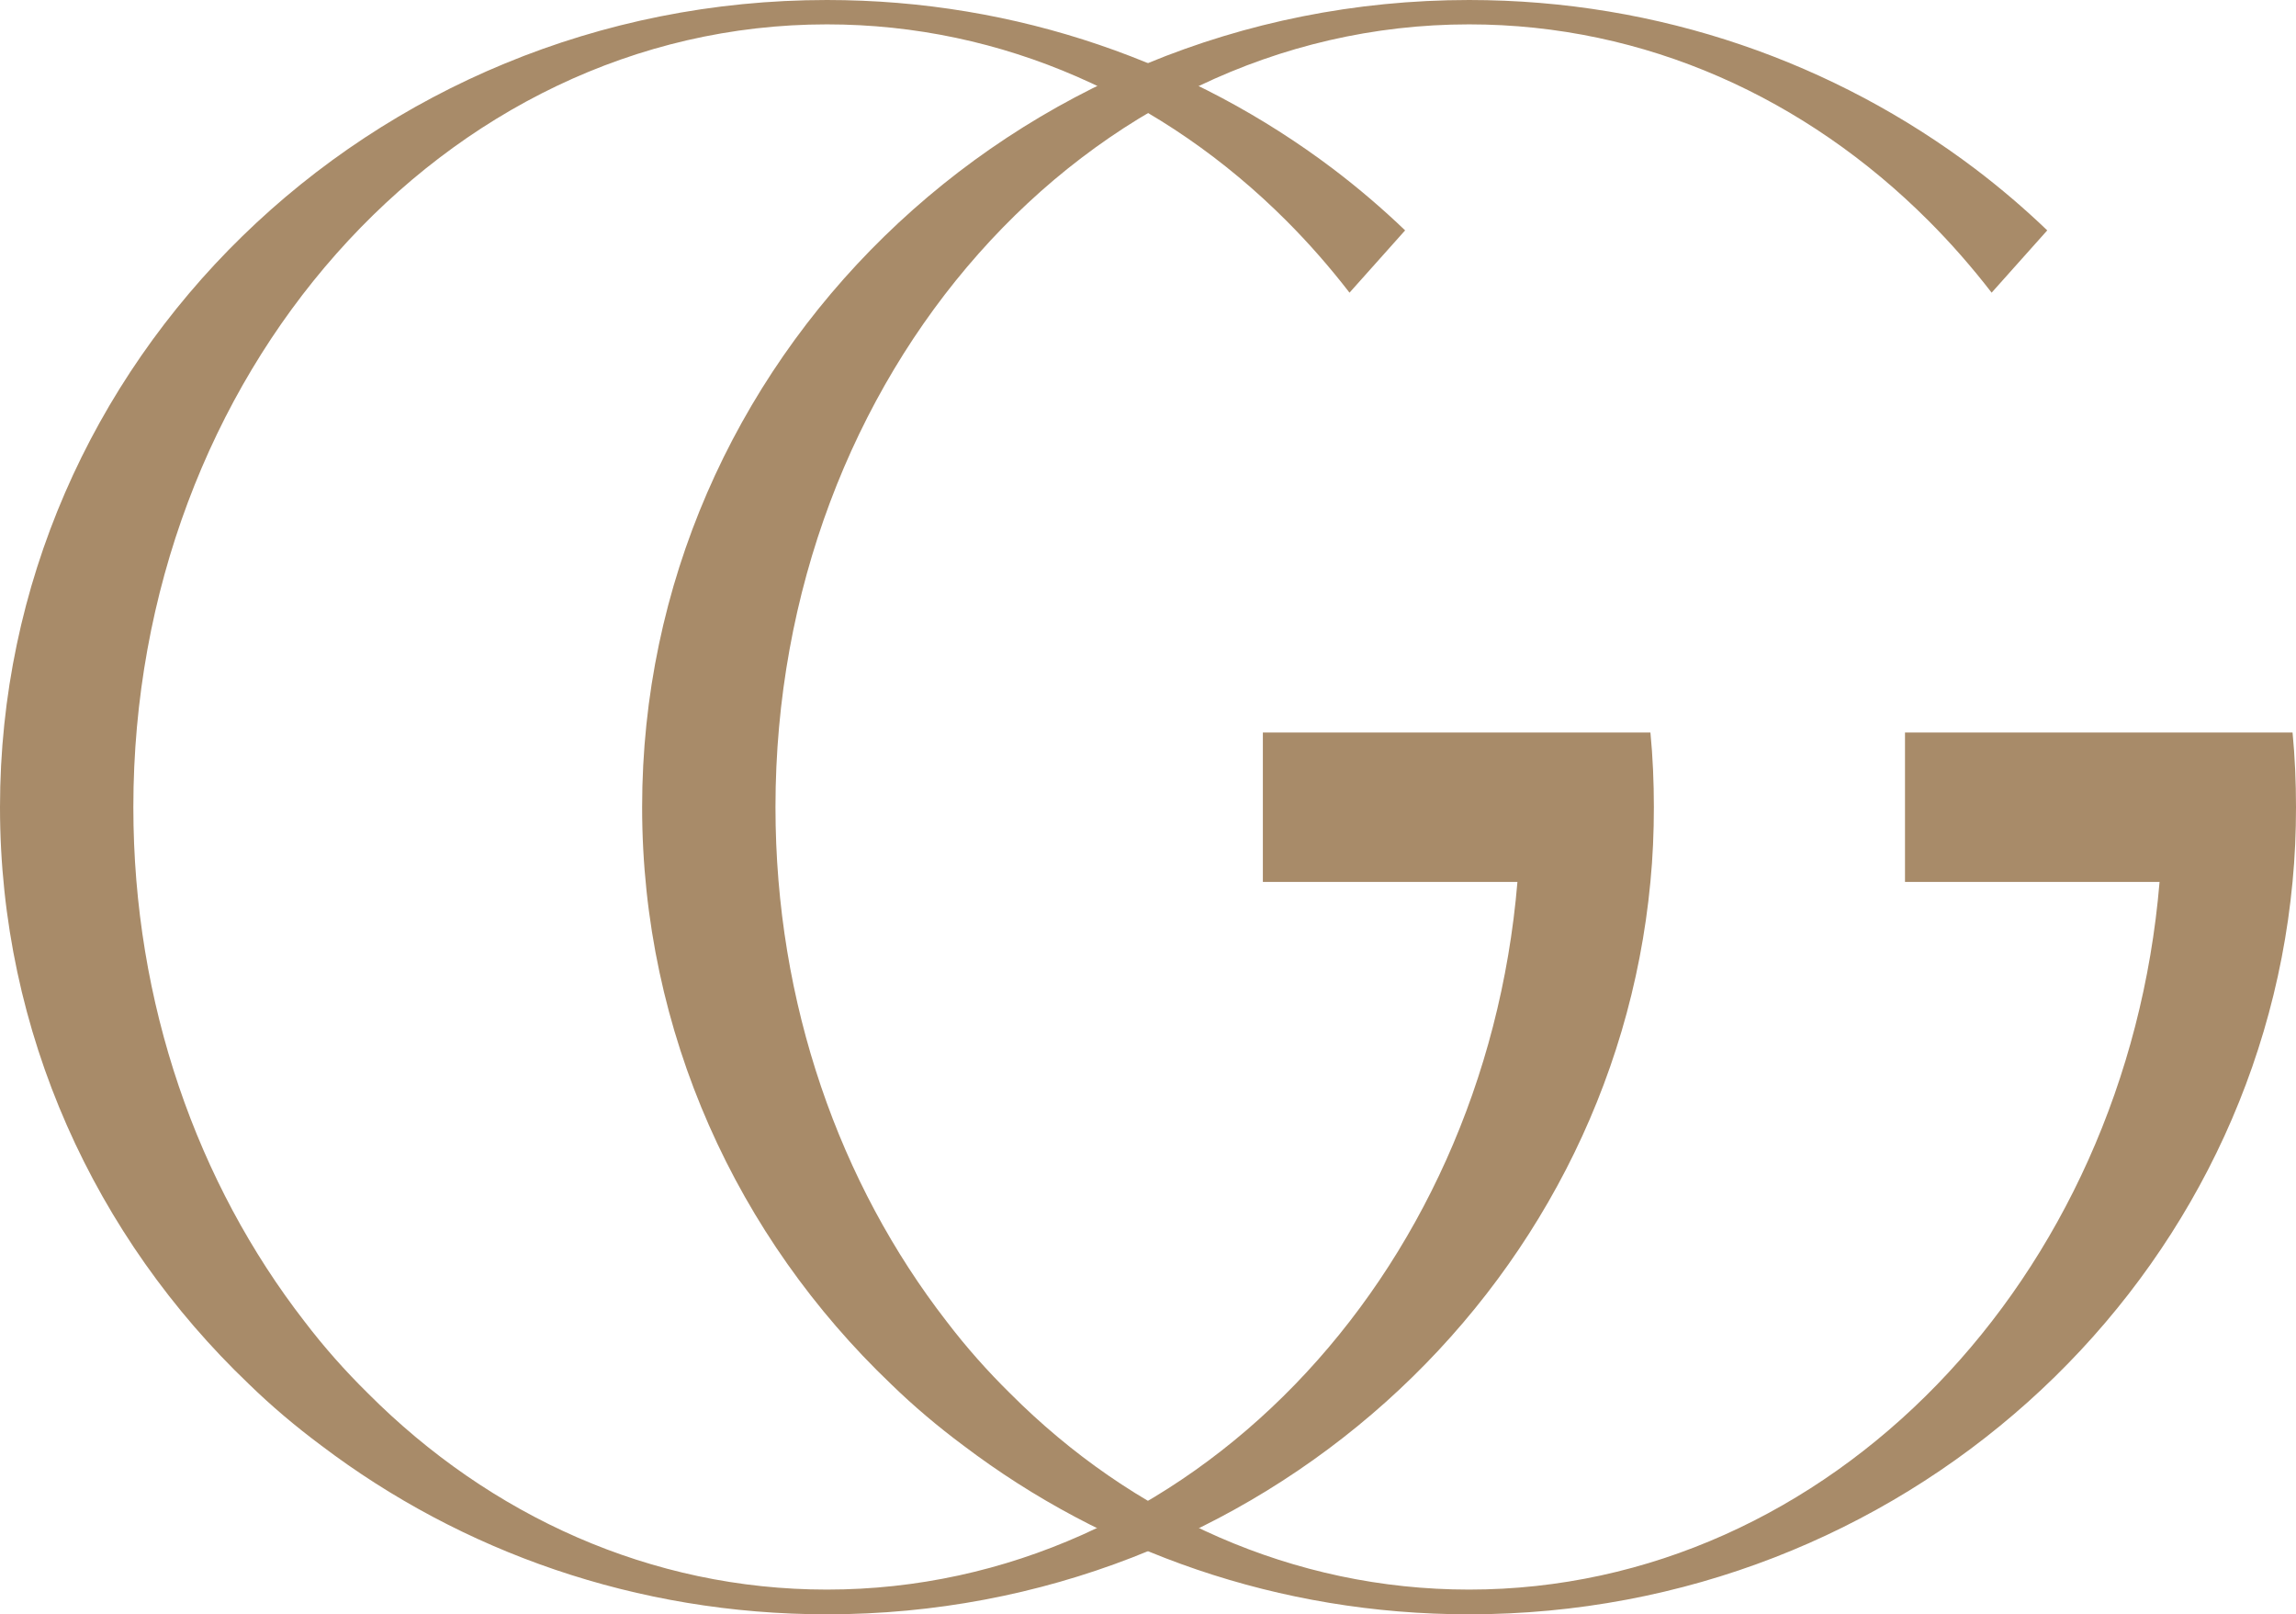
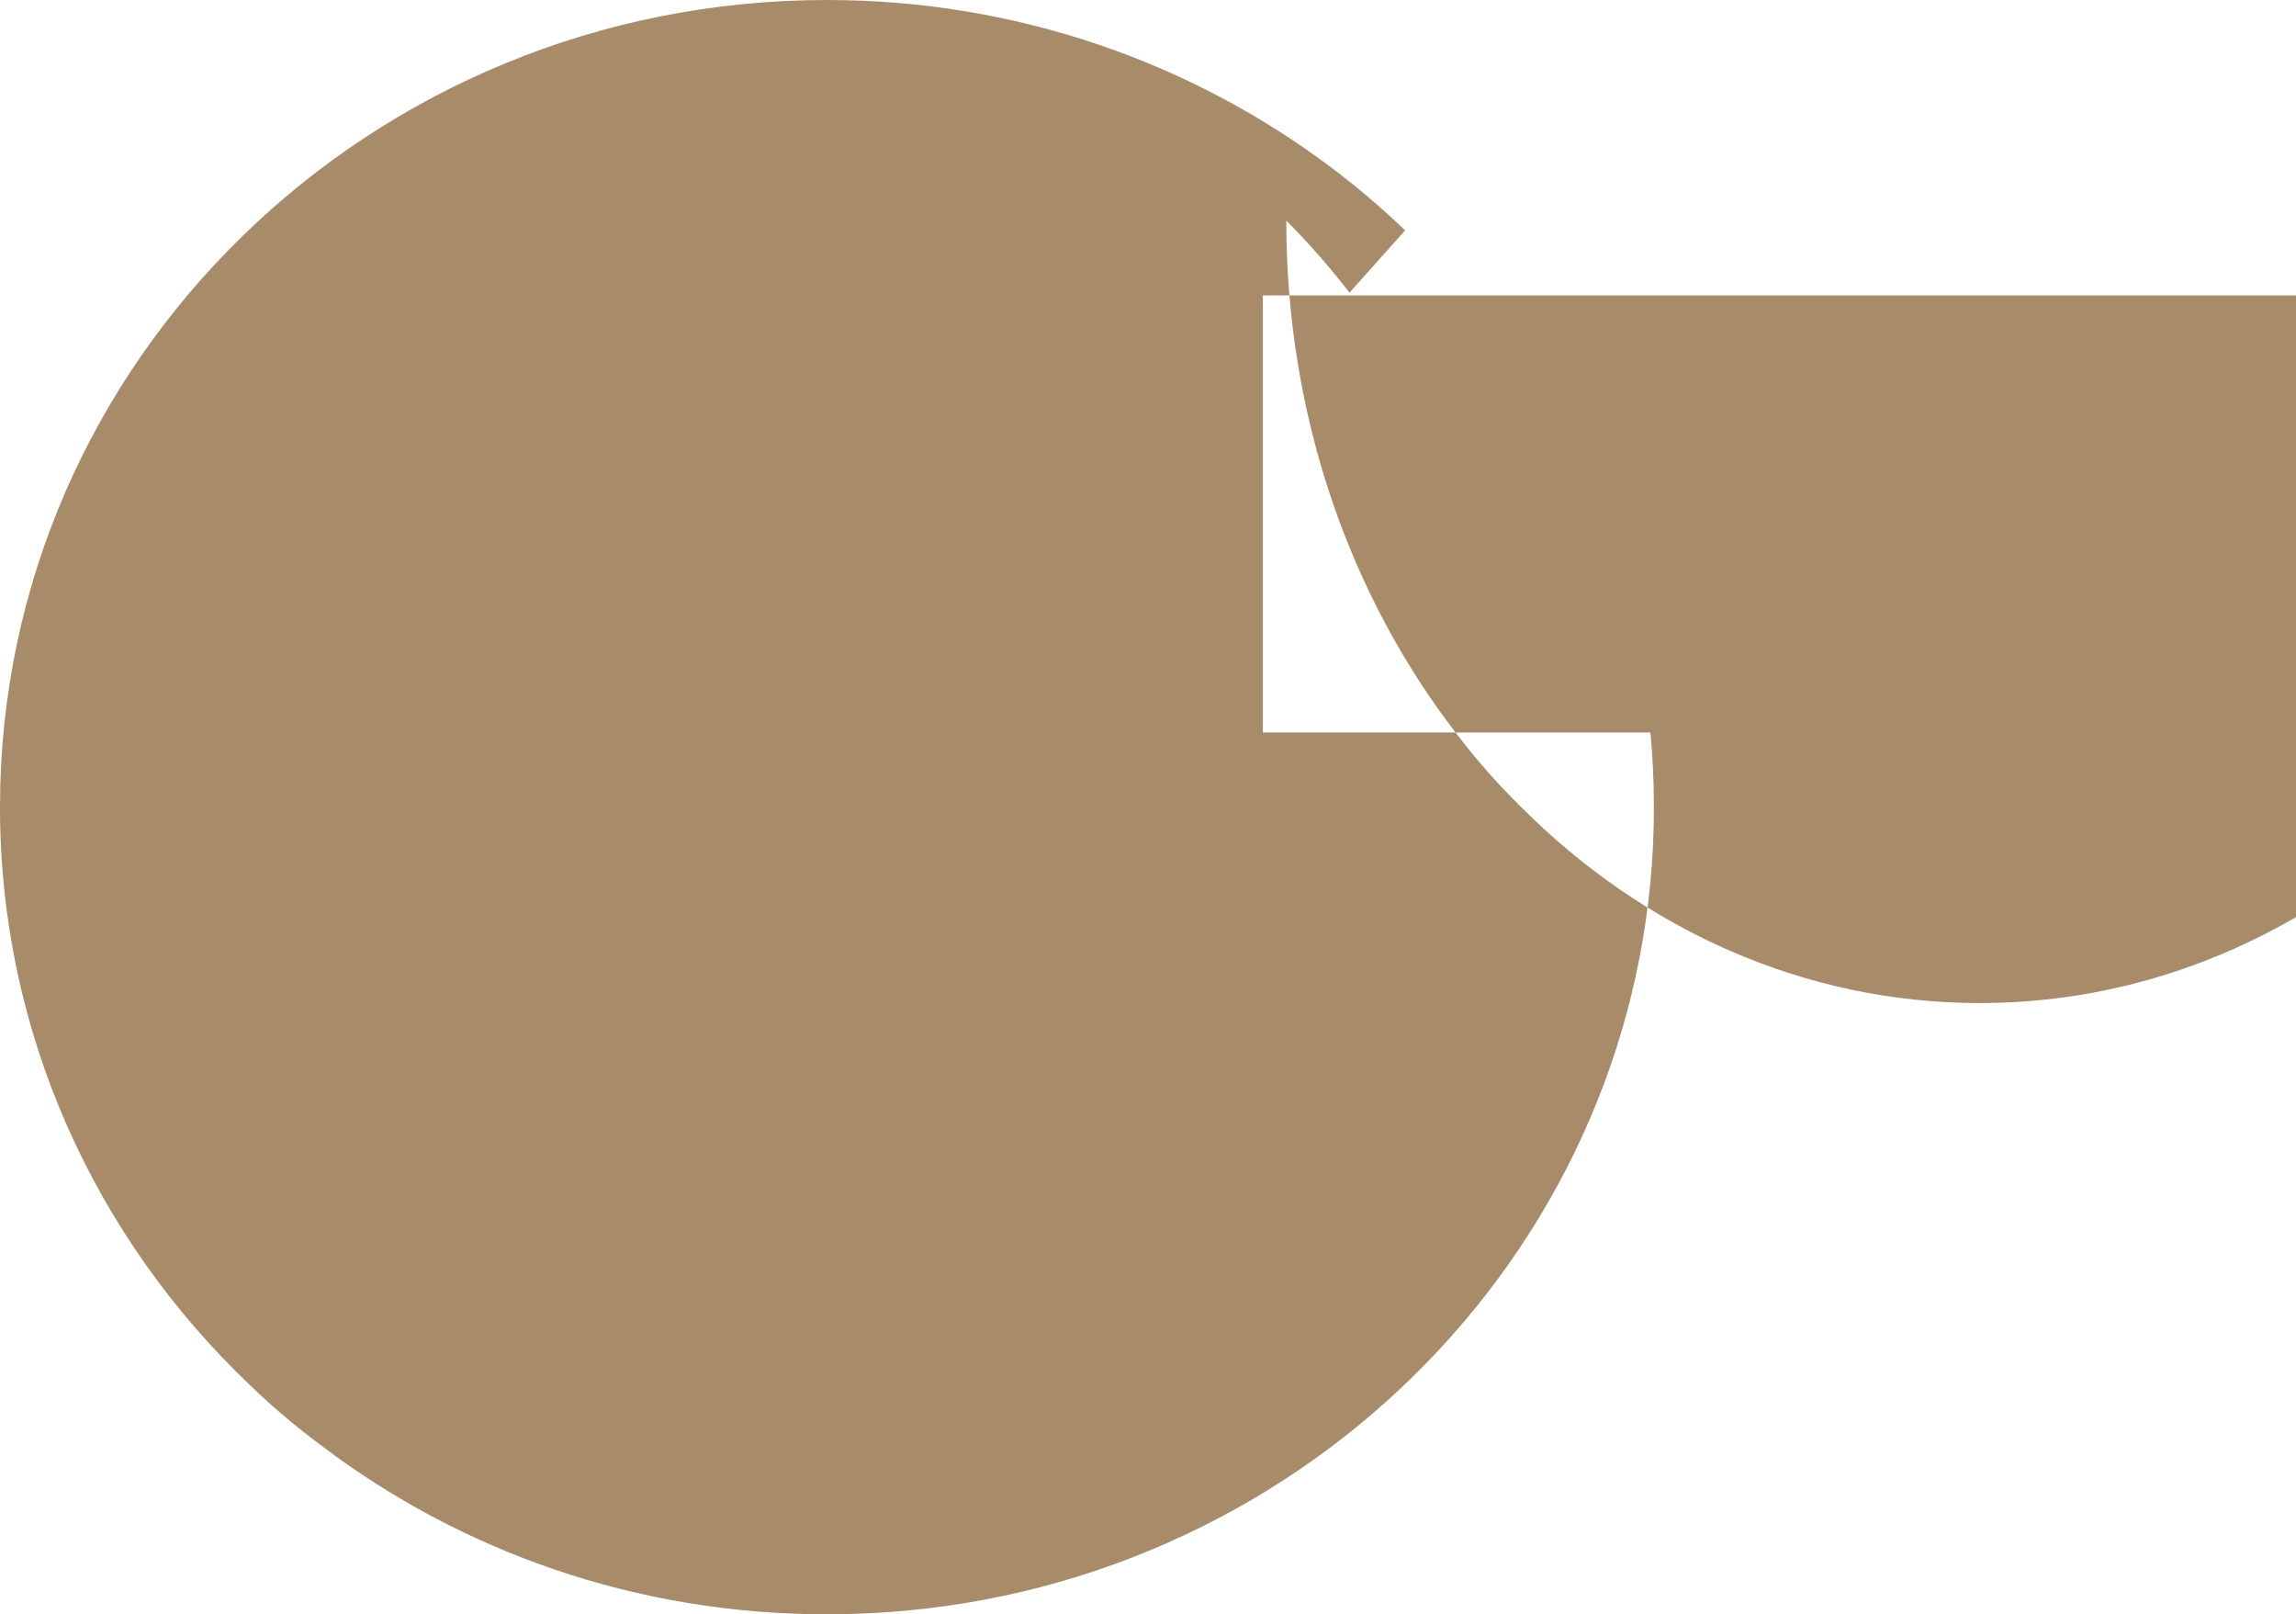
<svg xmlns="http://www.w3.org/2000/svg" xmlns:ns1="http://sodipodi.sourceforge.net/DTD/sodipodi-0.dtd" xmlns:ns2="http://www.inkscape.org/namespaces/inkscape" id="Layer_1" data-name="Layer 1" viewBox="0 0 193.19 135.8" version="1.1" ns1:docname="GG_INVERT.svg" width="193.19" height="135.8" ns2:version="1.3 (0e150ed6c4, 2023-07-21)">
  <ns1:namedview id="namedview2" pagecolor="#ffffff" bordercolor="#000000" borderopacity="0.25" ns2:showpageshadow="2" ns2:pageopacity="0.0" ns2:pagecheckerboard="0" ns2:deskcolor="#d1d1d1" ns2:zoom="5.0334071" ns2:cx="99.038284" ns2:cy="69.634742" ns2:window-width="3440" ns2:window-height="1377" ns2:window-x="-8" ns2:window-y="-8" ns2:window-maximized="1" ns2:current-layer="Layer_1" />
  <defs id="defs1">
    <style id="style1">
      .cls-1 {
        fill: #a88b69;
      }
    </style>
  </defs>
-   <path class="cls-1" d="m 139.16,67.89 c 0,2.12 -0.09,4.23 -0.29,6.29 -3.26,34.55 -33.04,61.62 -69.29,61.62 -16.04,0 -30.78,-5.28 -42.55,-14.2 -2.15,-1.6 -4.19,-3.32 -6.1,-5.18 C 8.03,104.11 0,86.91 0,67.9 0,30.38 31.16,0 69.58,0 c 16.04,0 30.81,5.31 42.58,14.2 2.15,1.63 4.16,3.35 6.07,5.18 l -4.68,5.24 c -1.66,-2.15 -3.43,-4.17 -5.32,-6.06 C 97.94,8.27 84.43,2.05 69.58,2.05 37.35,2.05 11.22,31.52 11.22,67.9 c 0,16.58 5.43,31.69 14.39,43.25 1.66,2.18 3.46,4.2 5.35,6.06 10.26,10.29 23.8,16.51 38.62,16.51 30.34,0 55.31,-26.15 58.1,-59.53 H 106.26 V 61.62 h 32.61 c 0.2,2.05 0.29,4.17 0.29,6.29 z" id="path1" />
-   <path class="cls-1" d="m 193.19,67.89 c 0,2.12 -0.09,4.23 -0.29,6.29 -3.26,34.55 -33.04,61.62 -69.29,61.62 -16.04,0 -30.78,-5.28 -42.55,-14.2 -2.15,-1.6 -4.19,-3.32 -6.1,-5.18 C 62.06,104.11 54.03,86.91 54.03,67.9 54.03,30.38 85.19,0 123.61,0 c 16.04,0 30.81,5.31 42.58,14.2 2.15,1.63 4.16,3.35 6.07,5.18 l -4.68,5.24 c -1.66,-2.15 -3.43,-4.17 -5.32,-6.06 C 151.97,8.27 138.46,2.05 123.61,2.05 91.38,2.05 65.25,31.52 65.25,67.9 c 0,16.58 5.43,31.69 14.39,43.25 1.66,2.18 3.46,4.2 5.35,6.06 10.26,10.29 23.8,16.51 38.62,16.51 30.34,0 55.31,-26.15 58.1,-59.53 H 160.29 V 61.62 h 32.61 c 0.2,2.05 0.29,4.17 0.29,6.29 z" id="path2" />
+   <path class="cls-1" d="m 139.16,67.89 c 0,2.12 -0.09,4.23 -0.29,6.29 -3.26,34.55 -33.04,61.62 -69.29,61.62 -16.04,0 -30.78,-5.28 -42.55,-14.2 -2.15,-1.6 -4.19,-3.32 -6.1,-5.18 C 8.03,104.11 0,86.91 0,67.9 0,30.38 31.16,0 69.58,0 c 16.04,0 30.81,5.31 42.58,14.2 2.15,1.63 4.16,3.35 6.07,5.18 l -4.68,5.24 c -1.66,-2.15 -3.43,-4.17 -5.32,-6.06 c 0,16.58 5.43,31.69 14.39,43.25 1.66,2.18 3.46,4.2 5.35,6.06 10.26,10.29 23.8,16.51 38.62,16.51 30.34,0 55.31,-26.15 58.1,-59.53 H 106.26 V 61.62 h 32.61 c 0.2,2.05 0.29,4.17 0.29,6.29 z" id="path1" />
</svg>